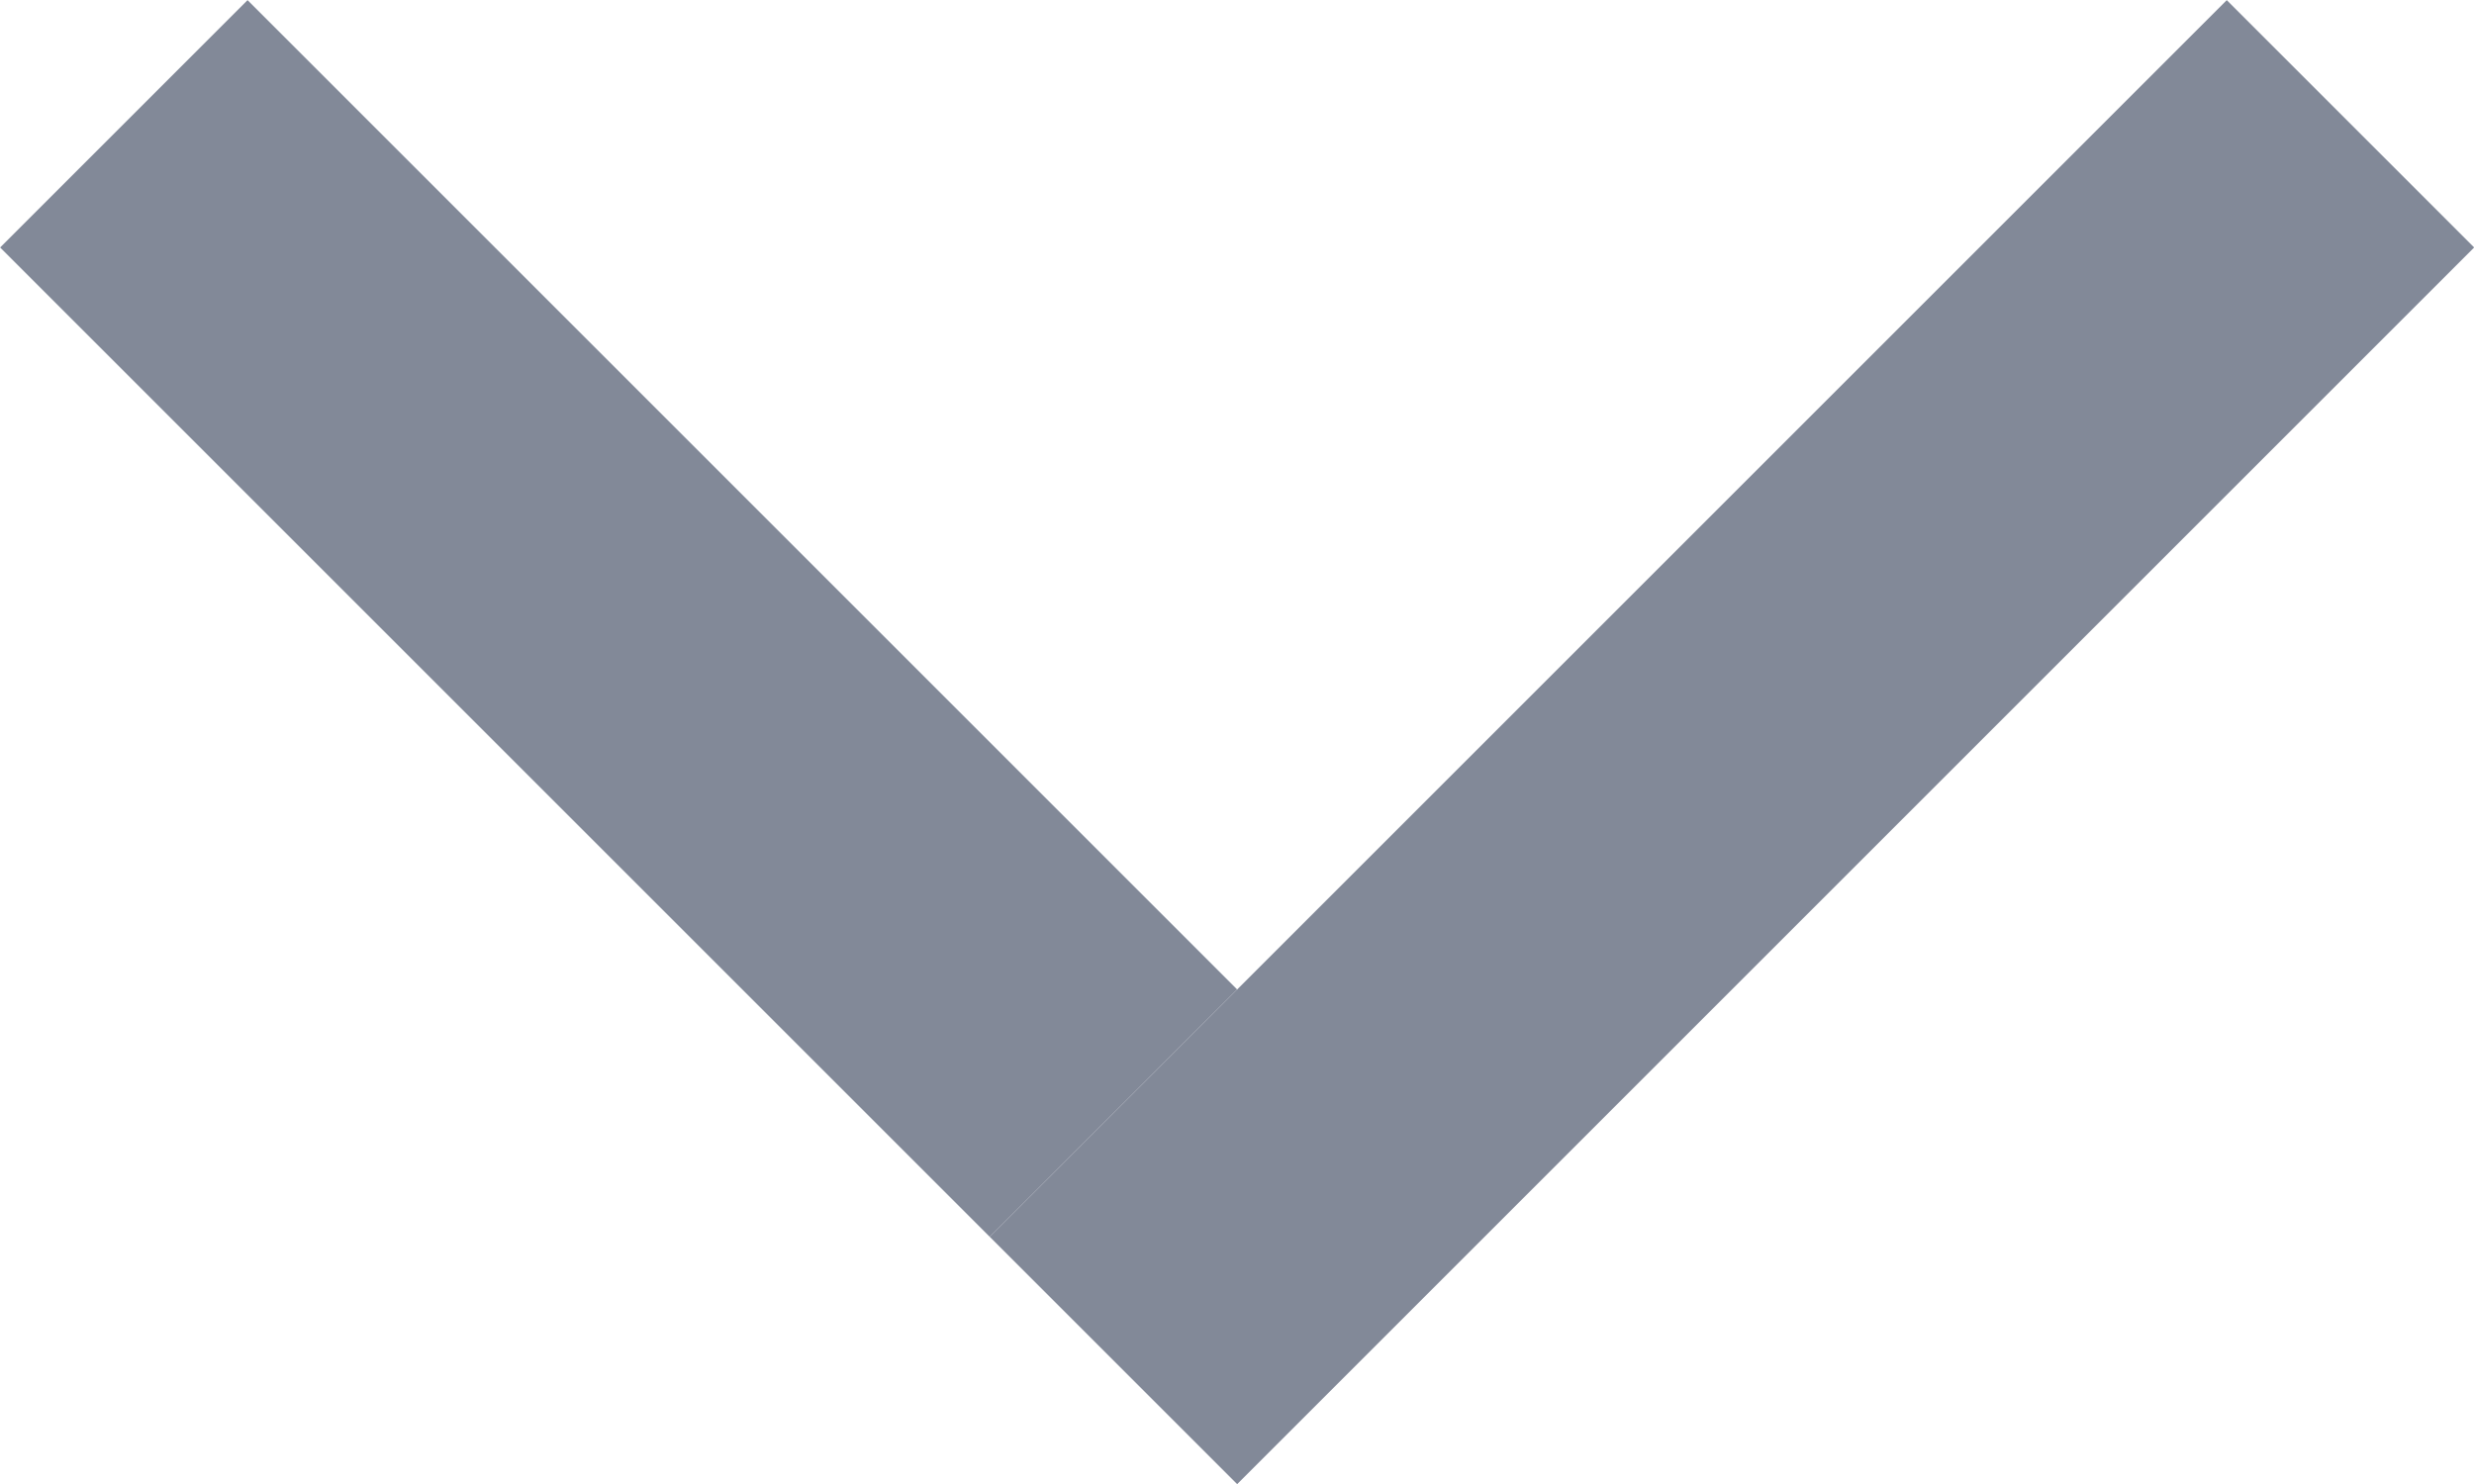
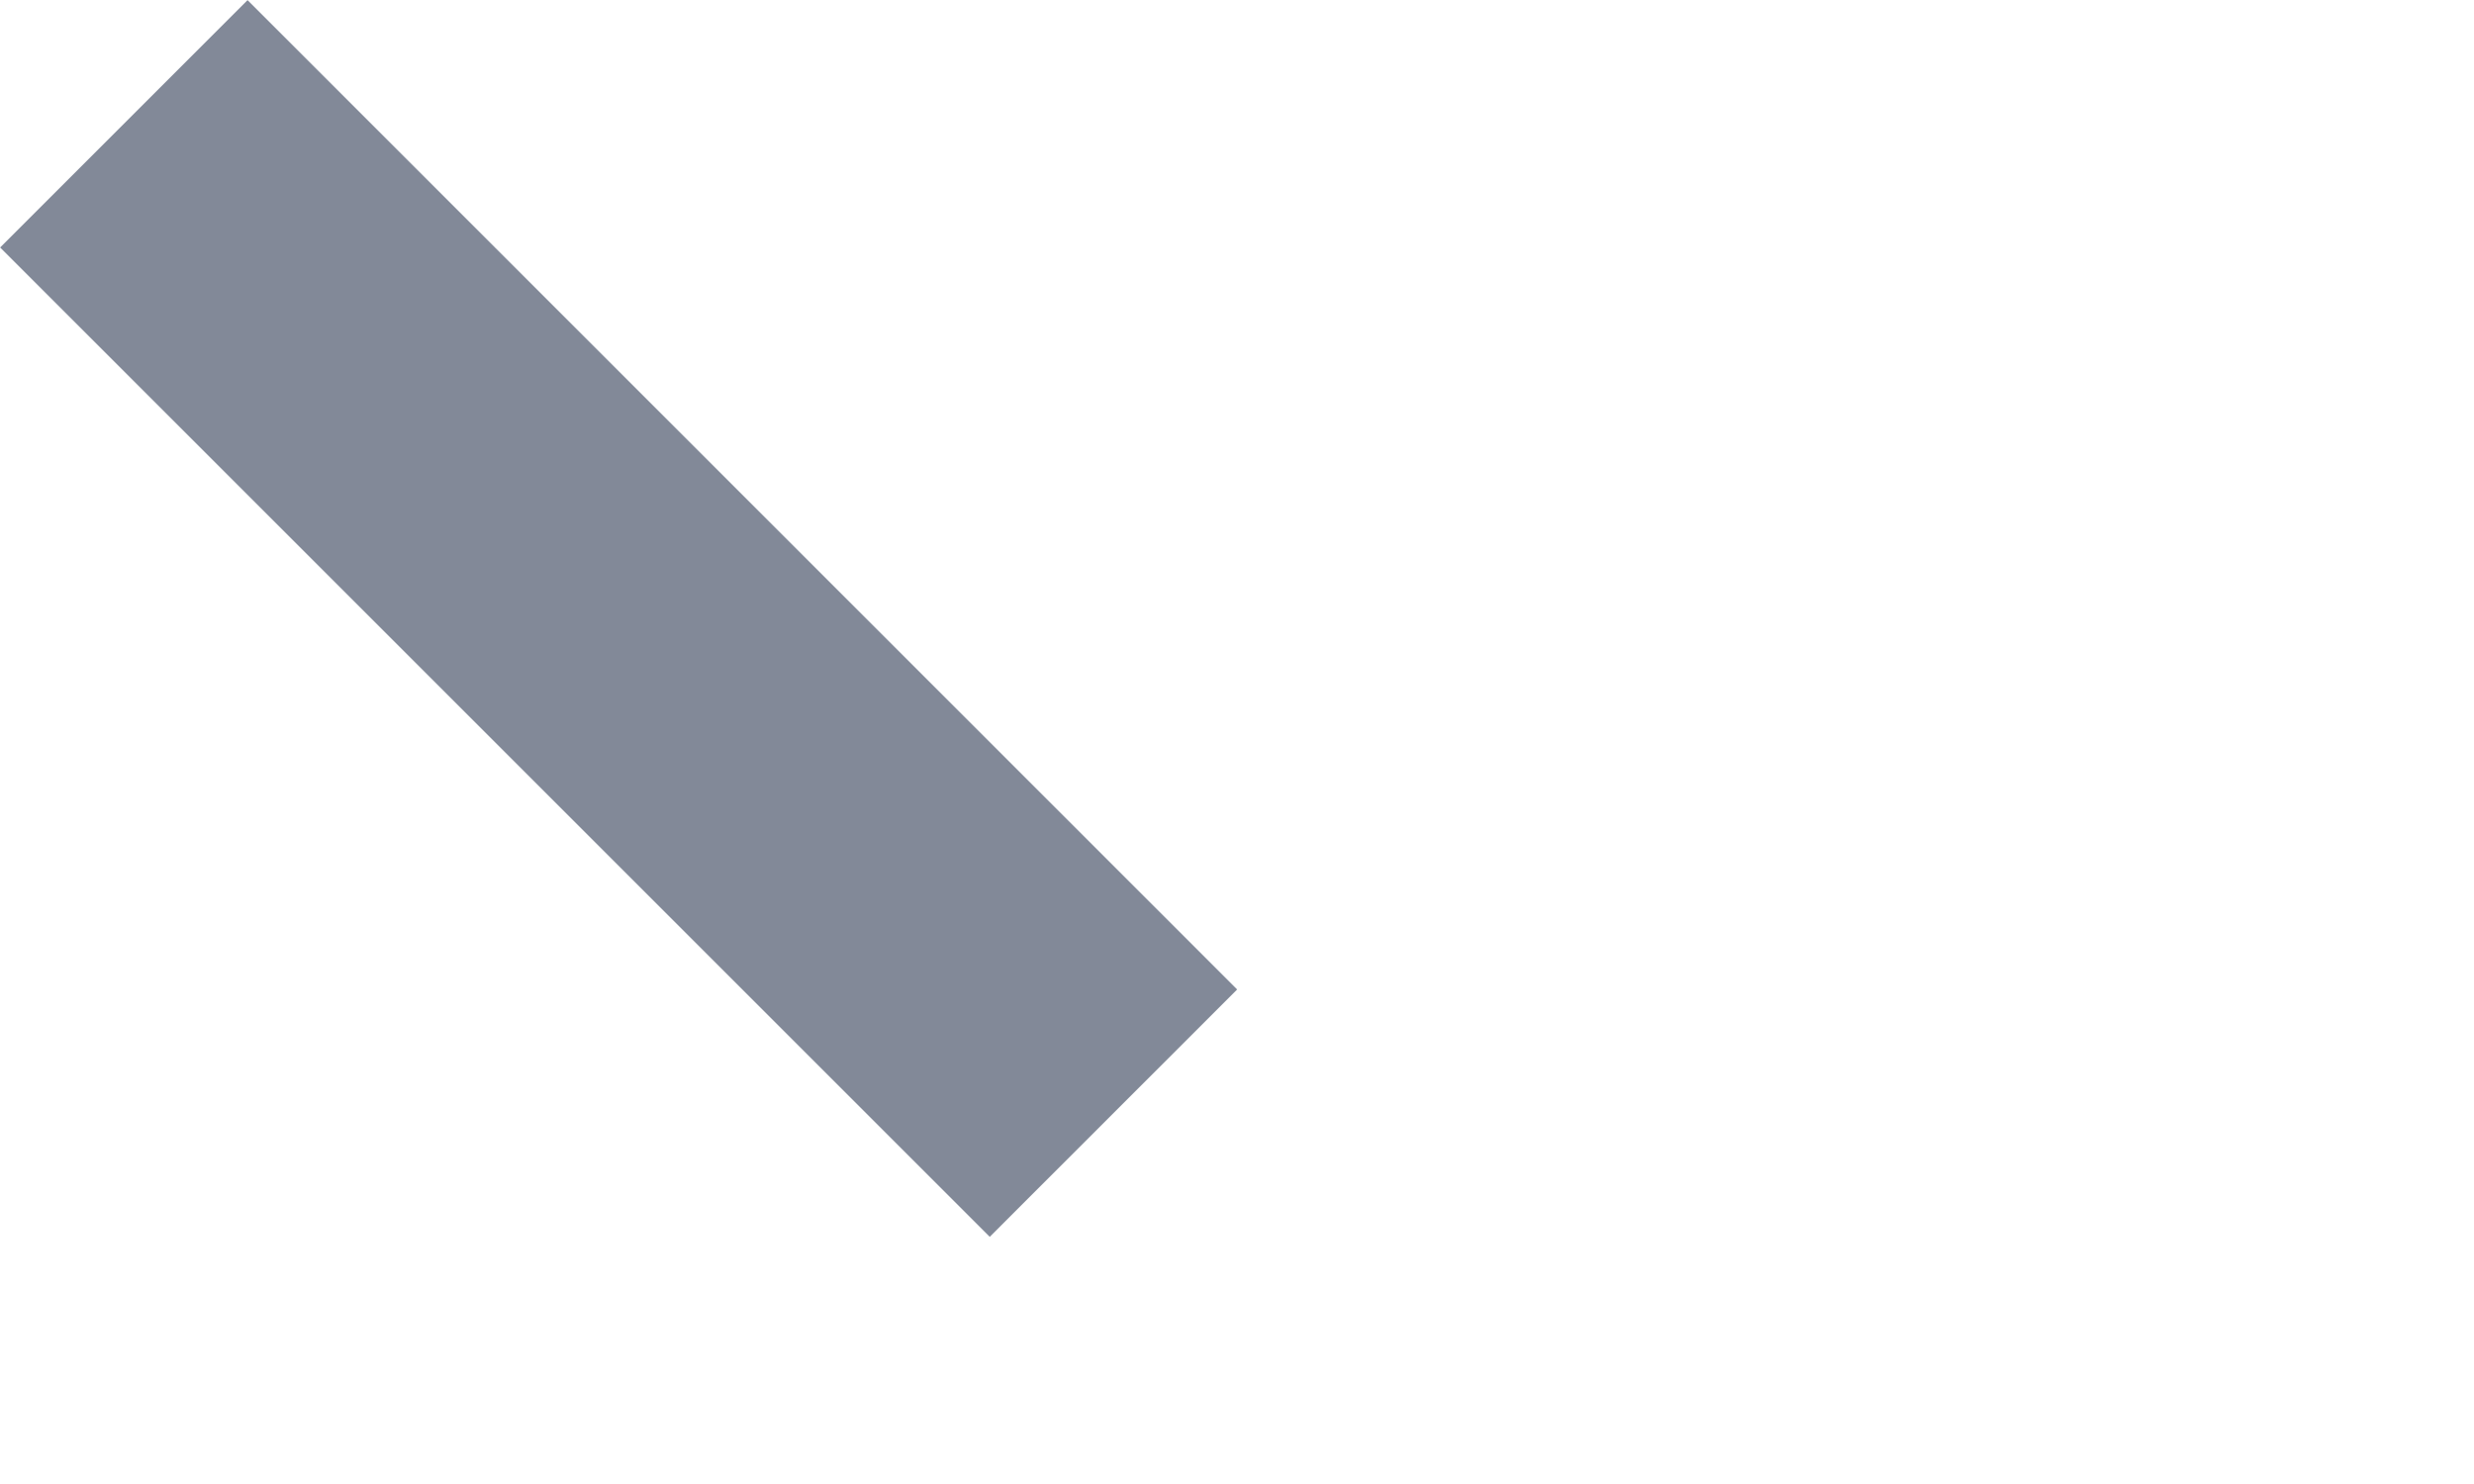
<svg xmlns="http://www.w3.org/2000/svg" xmlns:ns1="http://sodipodi.sourceforge.net/DTD/sodipodi-0.dtd" xmlns:ns2="http://www.inkscape.org/namespaces/inkscape" width="7.071mm" height="4.243mm" viewBox="0 0 7.071 4.243" version="1.1" id="svg1">
  <ns1:namedview id="namedview1" pagecolor="#505050" bordercolor="#eeeeee" borderopacity="1" ns2:showpageshadow="0" ns2:pageopacity="0" ns2:pagecheckerboard="0" ns2:deskcolor="#505050" ns2:document-units="mm" showgrid="true">
    <ns2:grid id="grid1" units="mm" originx="-3.929" originy="-140.757" spacingx="1" spacingy="1" empcolor="#0099e5" empopacity="0.302" color="#0099e5" opacity="0.149" empspacing="5" dotted="false" gridanglex="30" gridanglez="30" visible="true" />
  </ns1:namedview>
  <defs id="defs1" />
  <g ns2:label="Layer 1" ns2:groupmode="layer" id="layer1" transform="translate(-3.929,-140.757)">
    <rect style="fill:#828998;fill-opacity:1;stroke:#ff0000;stroke-width:0" id="rect1" width="4" height="1" x="102.809" y="96.252" transform="rotate(45)" />
-     <rect style="fill:#828998;fill-opacity:1;stroke:#ff0000;stroke-width:0" id="rect2" width="1" height="5" x="106.809" y="92.252" transform="rotate(45)" />
  </g>
</svg>